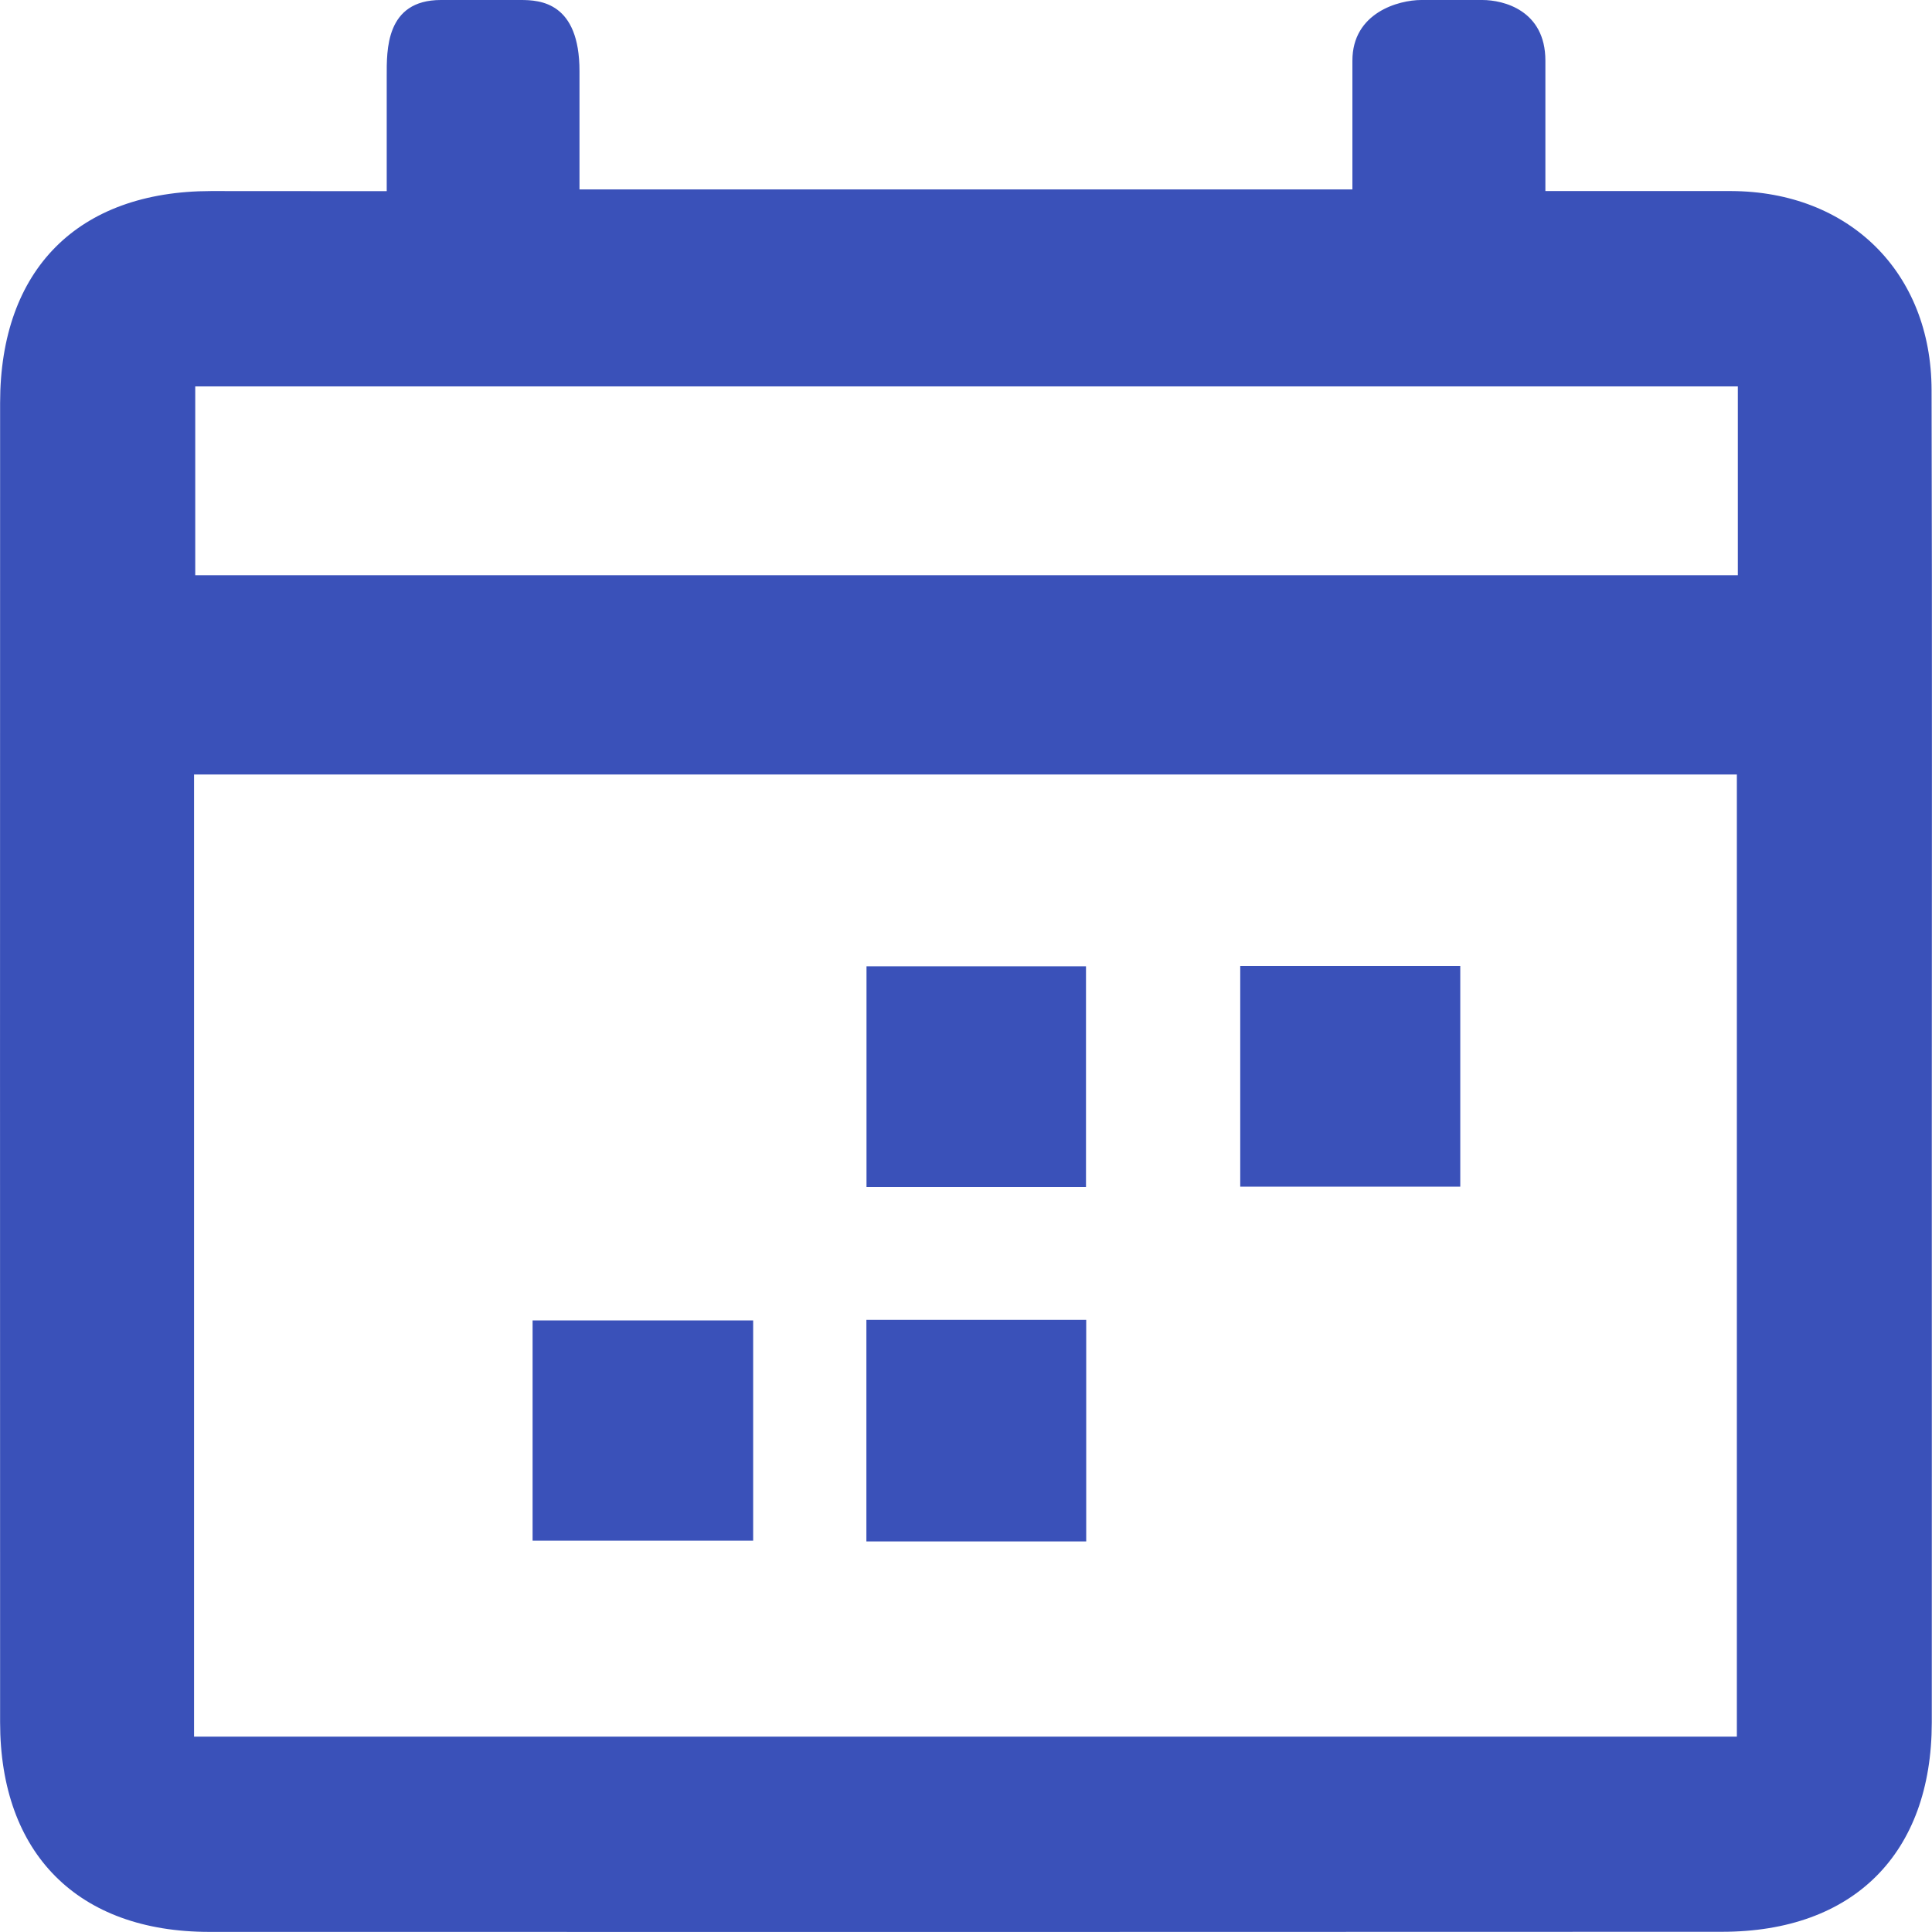
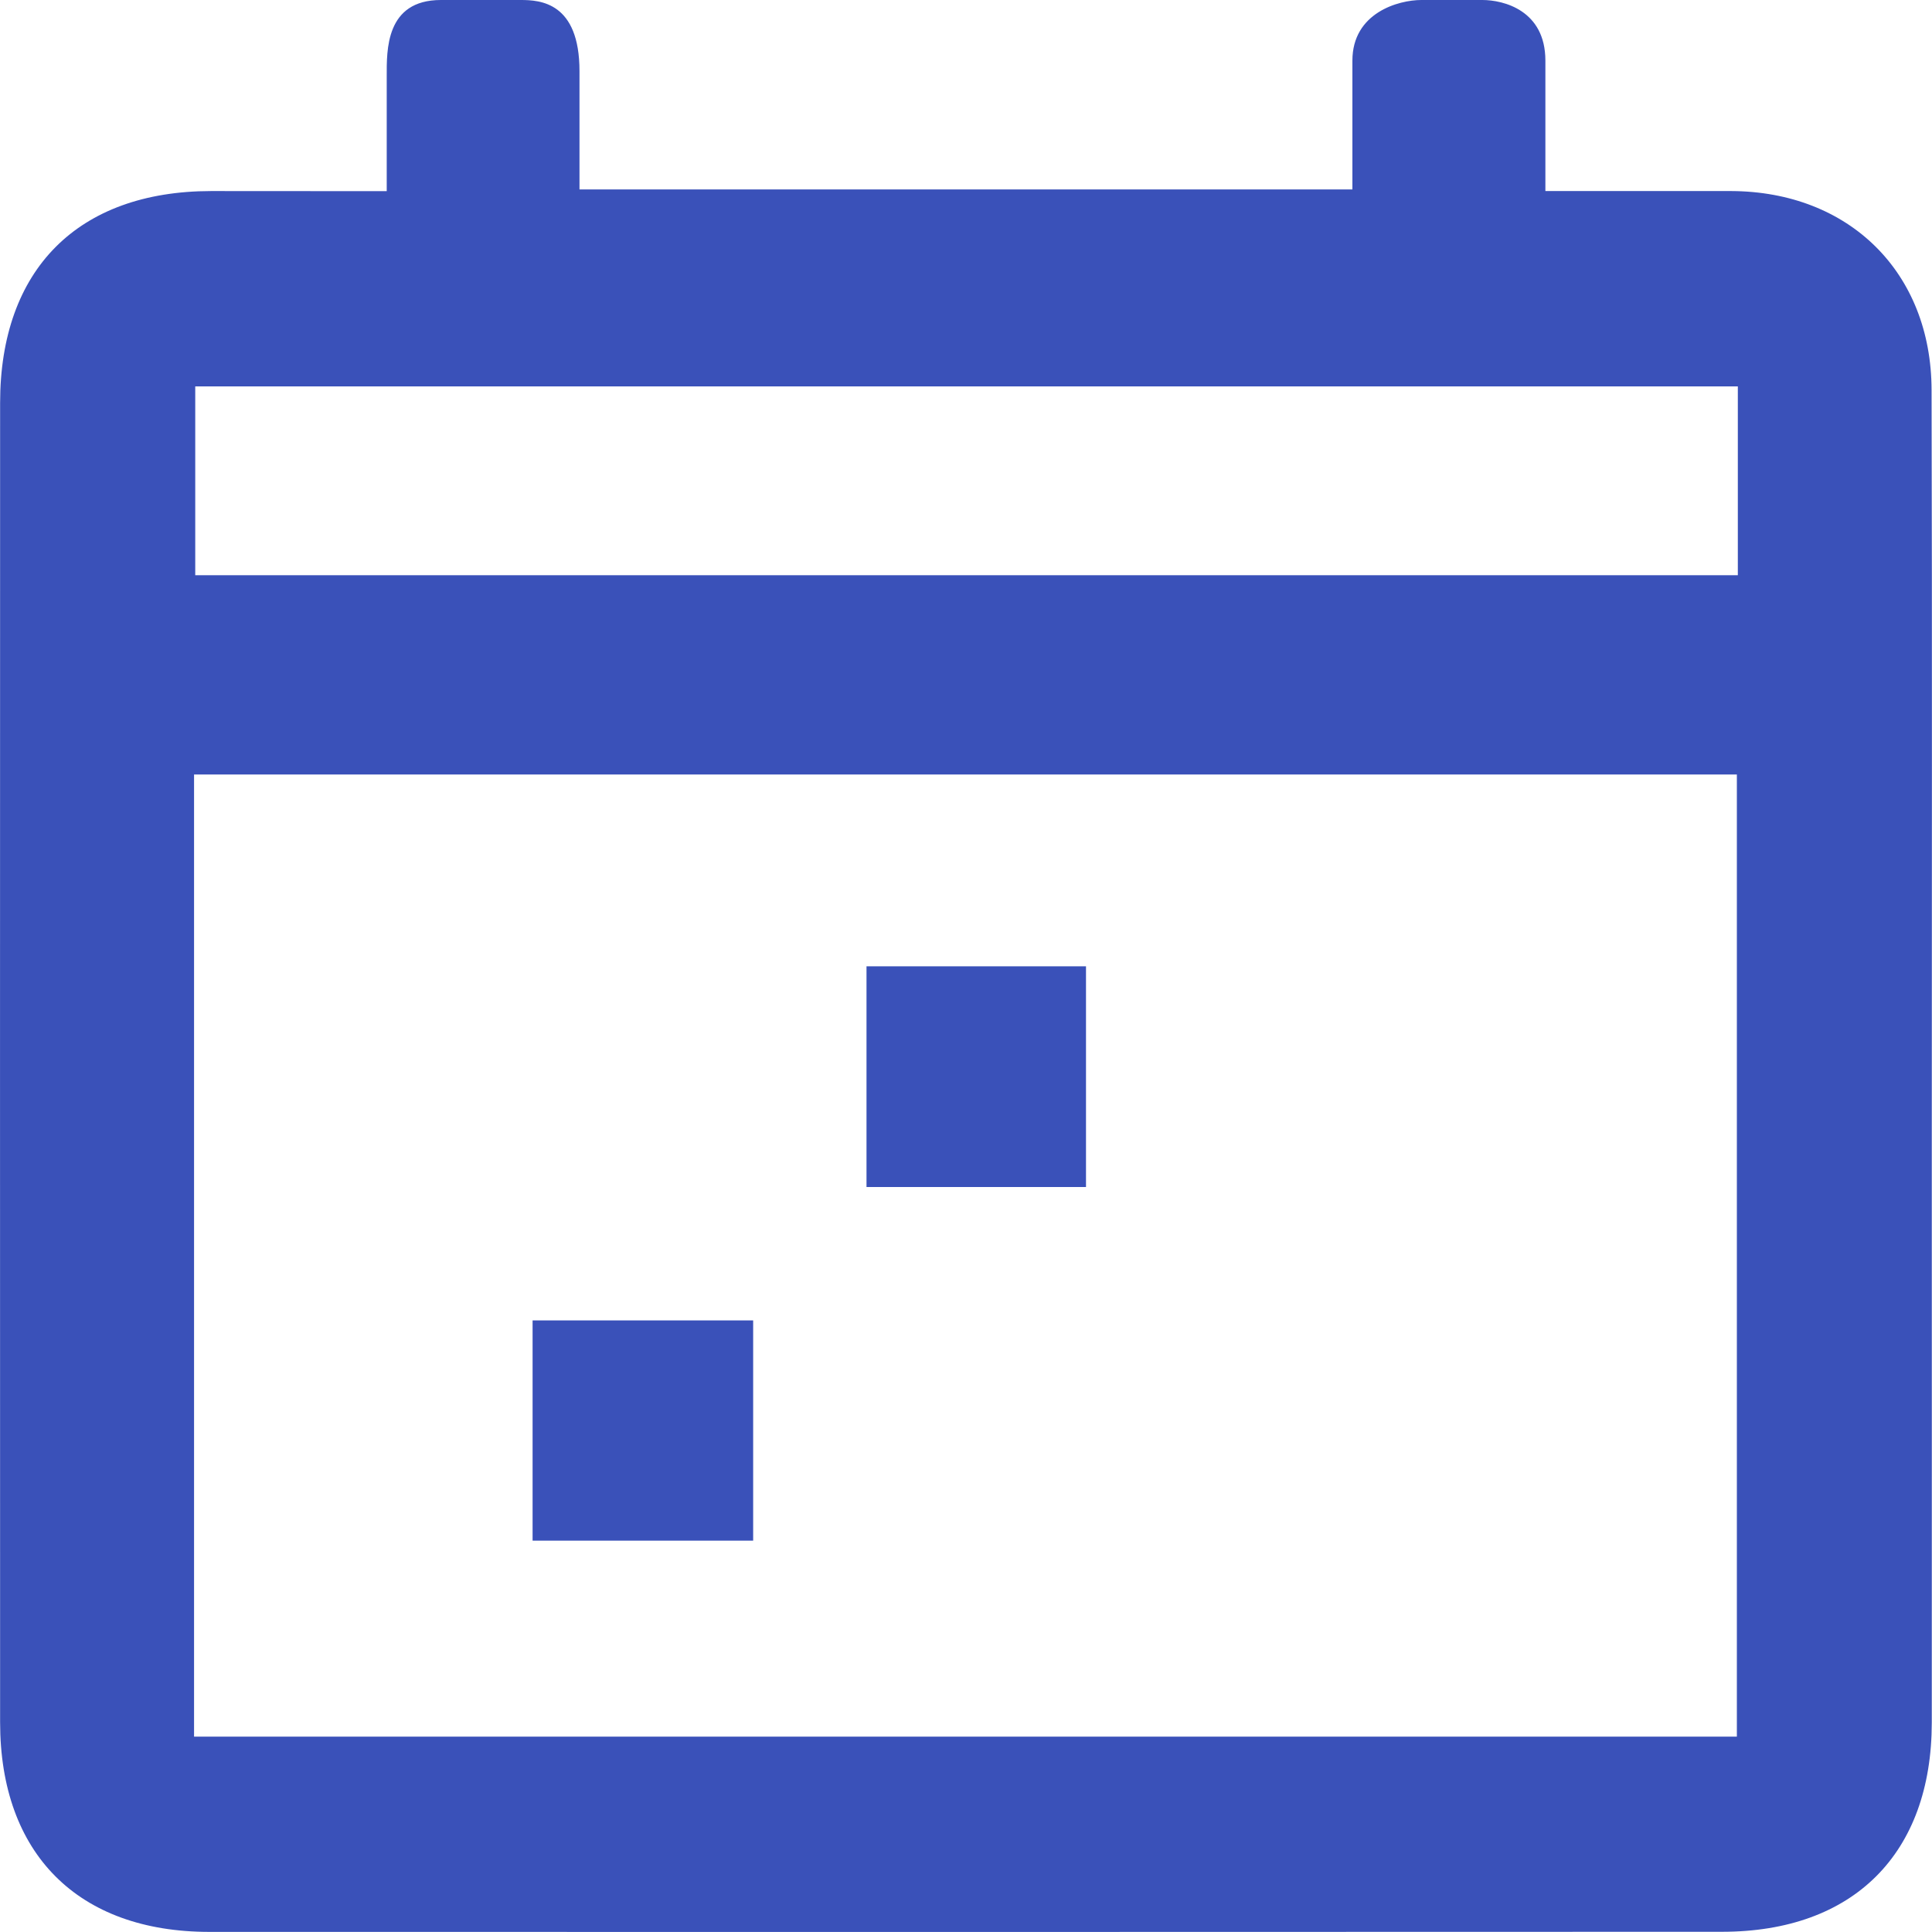
<svg xmlns="http://www.w3.org/2000/svg" version="1.1" id="Layer_1" x="0px" y="0px" width="18px" height="18px" viewBox="0 0 18 18" enable-background="new 0 0 18 18" xml:space="preserve">
  <g>
    <path fill="#3a51b9" d="M3.603,1.781c0-0.37,0-0.723,0-1.071C3.603,0.472,3.59,0,4.108,0c0.359,0,0.558,0,0.744,0c0.18,0,0.547,0.021,0.547,0.663   c0,0.211,0,0.734,0,1.102c2.412,0,4.788,0,7.201,0c0-0.404,0-0.753,0-1.2S13.031,0,13.242,0c0.191,0,0.38,0,0.569,0   c0.195,0,0.587,0.095,0.587,0.565s0,0.844,0,1.215c0.244,0,1.384-0.001,1.733,0c1.097,0.005,1.863,0.757,1.865,1.854   c0.006,2.331,0.002,4.662,0.002,6.993c0,1.807,0.001,3.615,0,5.422c-0.001,1.221-0.73,1.949-1.954,1.949   C11.346,18,6.648,18,1.95,17.999c-1.223,0-1.949-0.728-1.949-1.953C0,11.949,0,7.852,0.001,3.754c0-1.245,0.726-1.972,1.964-1.974   C2.496,1.78,3.027,1.781,3.603,1.781z M1.808,16.18c4.813,0,9.594,0,14.374,0c0-3.003,0-5.984,0-8.964c-4.802,0-9.583,0-14.374,0   C1.808,10.212,1.808,13.186,1.808,16.18z M16.191,3.6c-4.814,0-9.595,0-14.372,0c0,0.603,0,1.184,0,1.759c4.801,0,9.582,0,14.372,0   C16.191,4.763,16.191,4.191,16.191,3.6z" />
    <path fill="#3a51b9" d="M4.962,12.302c0.689,0,1.363,0,2.055,0c0,0.689,0,1.354,0,2.052c-0.675,0-1.349,0-2.055,0   C4.962,13.692,4.962,13.018,4.962,12.302z" />
-     <path fill="#3a51b9" d="M11.555,9c0.69,0,1.357,0,2.05,0c0,0.683,0,1.356,0,2.056c-0.675,0-1.348,0-2.05,0C11.555,10.384,11.555,9.711,11.555,9z" />
-     <path fill="#3a51b9" d="M8.072,12.296c0.697,0,1.361,0,2.048,0c0,0.692,0,1.366,0,2.065c-0.681,0-1.354,0-2.048,0   C8.072,13.676,8.072,13,8.072,12.296z" />
    <path fill="#3a51b9" d="M8.073,9.003c0.693,0,1.357,0,2.045,0c0,0.686,0,1.359,0,2.056c-0.678,0-1.35,0-2.045,0   C8.073,10.382,8.073,9.708,8.073,9.003z" />
  </g>
</svg>